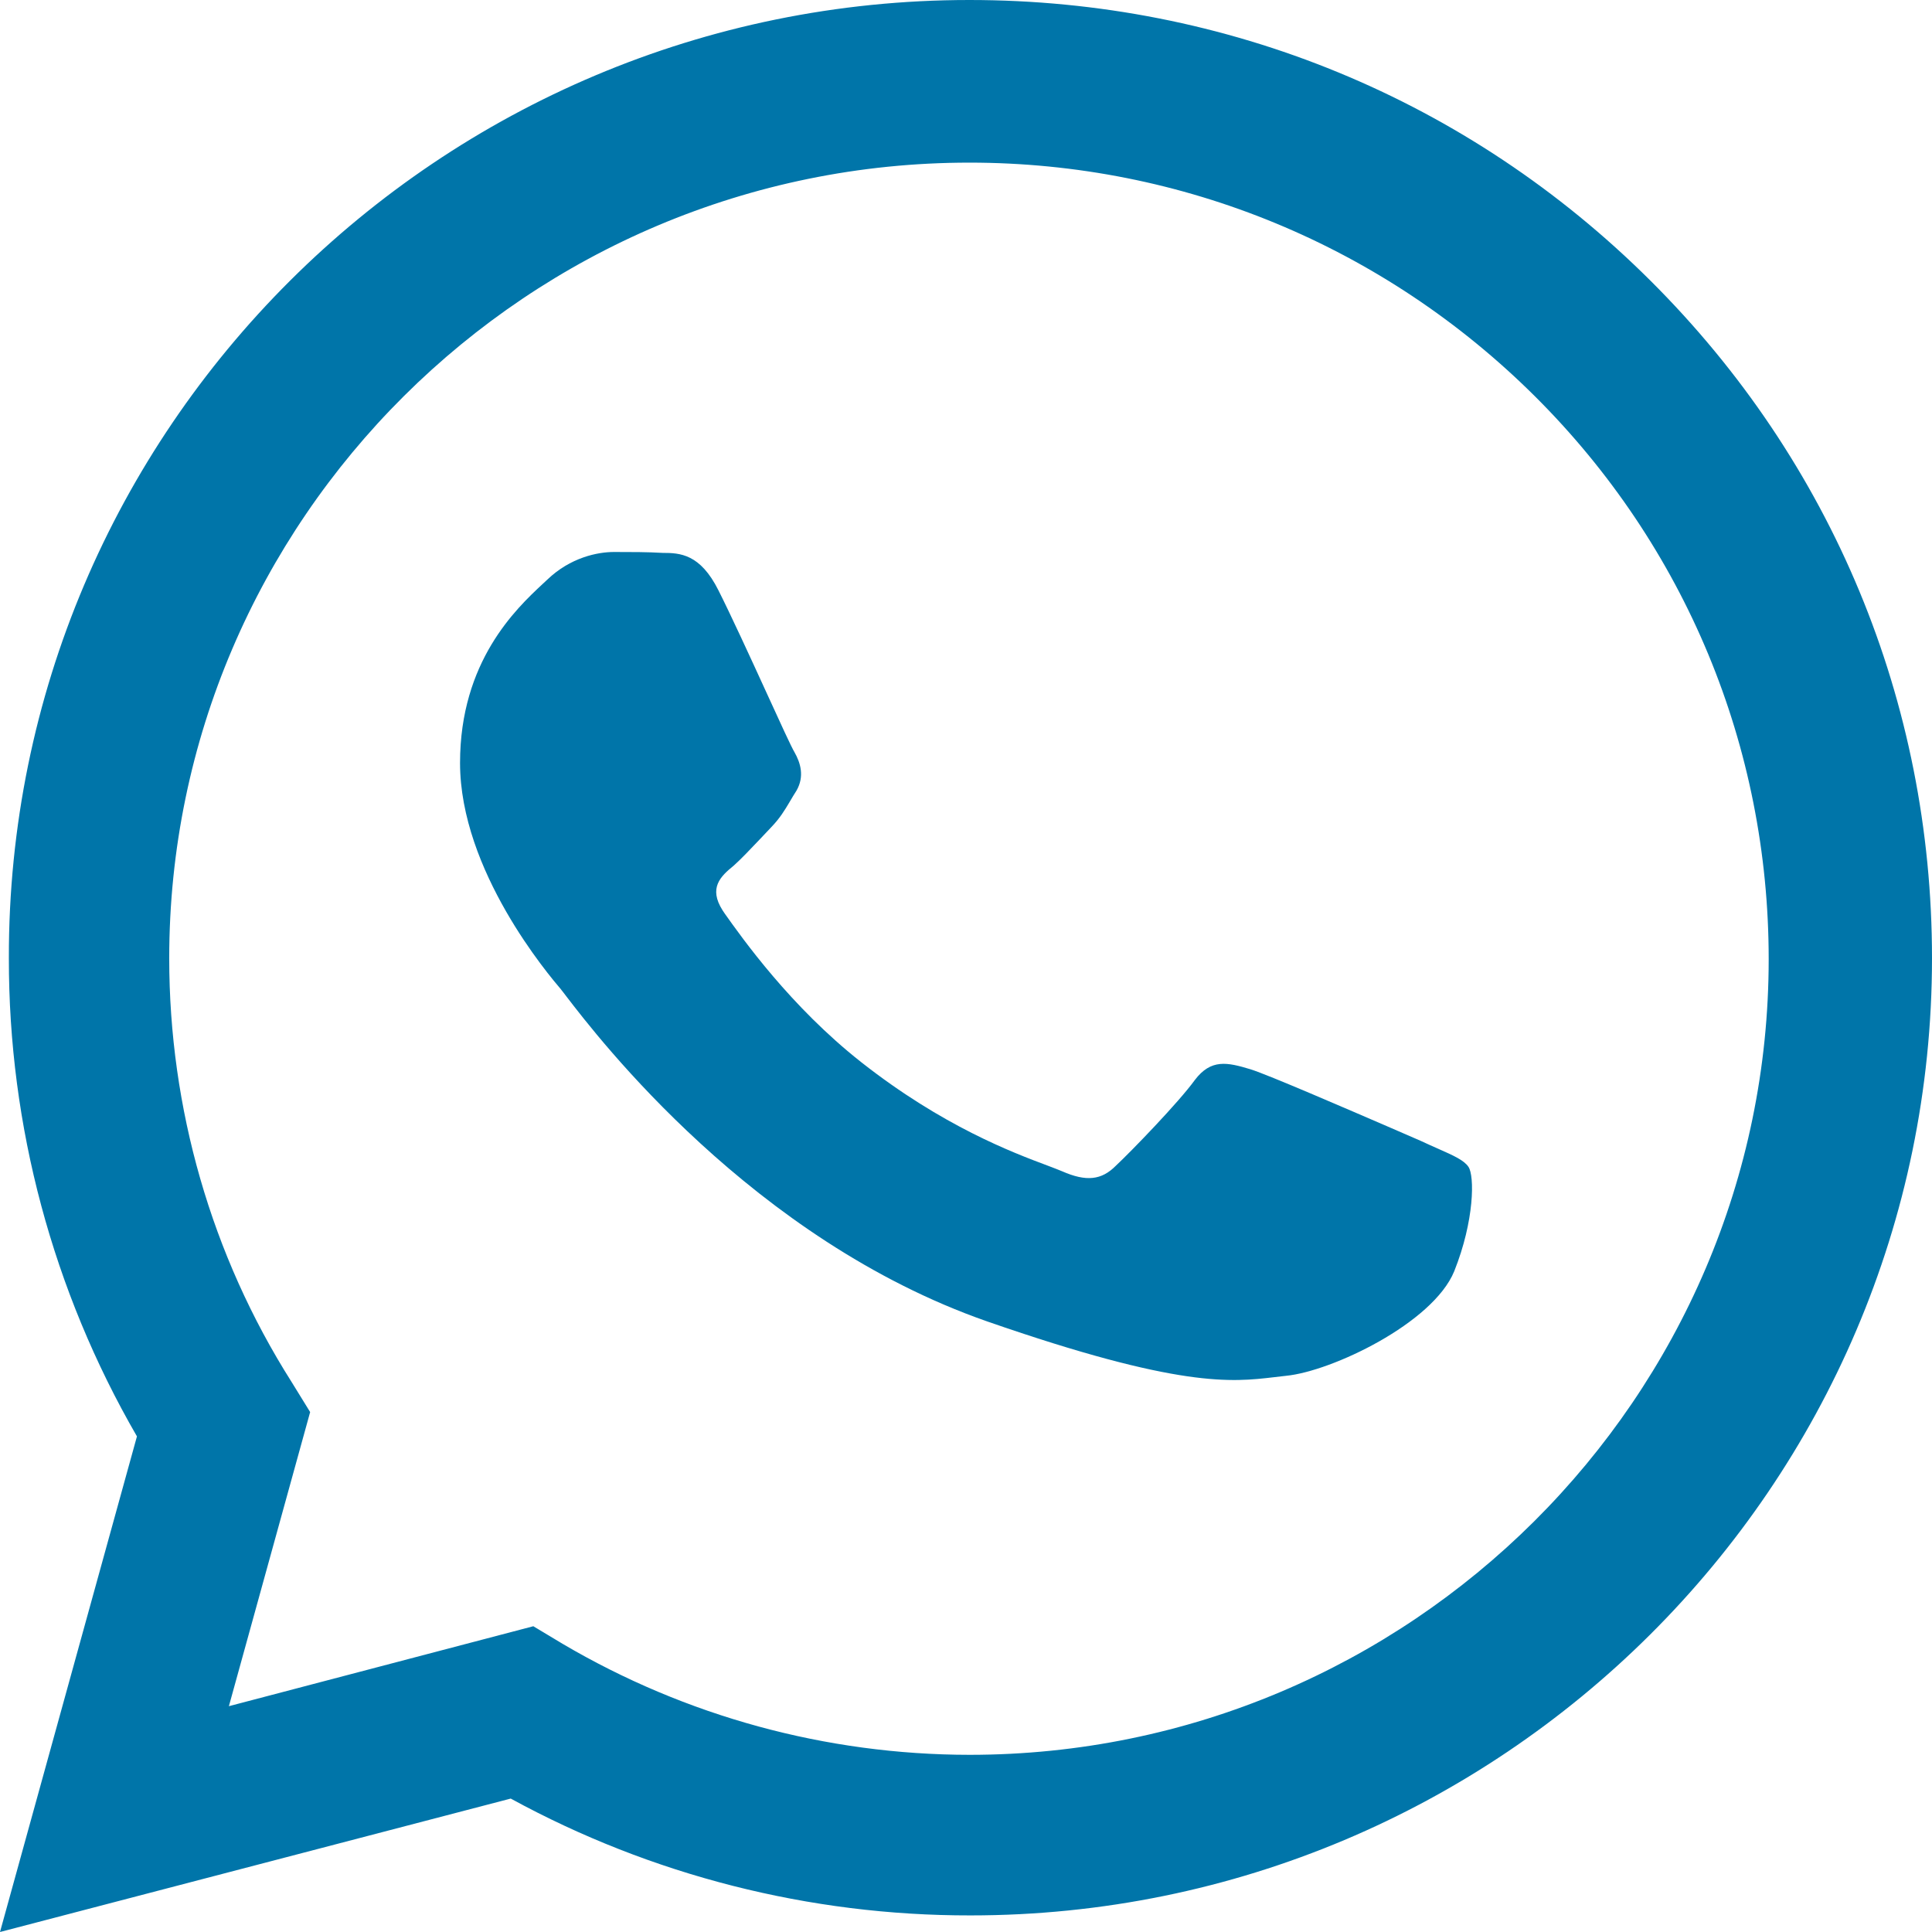
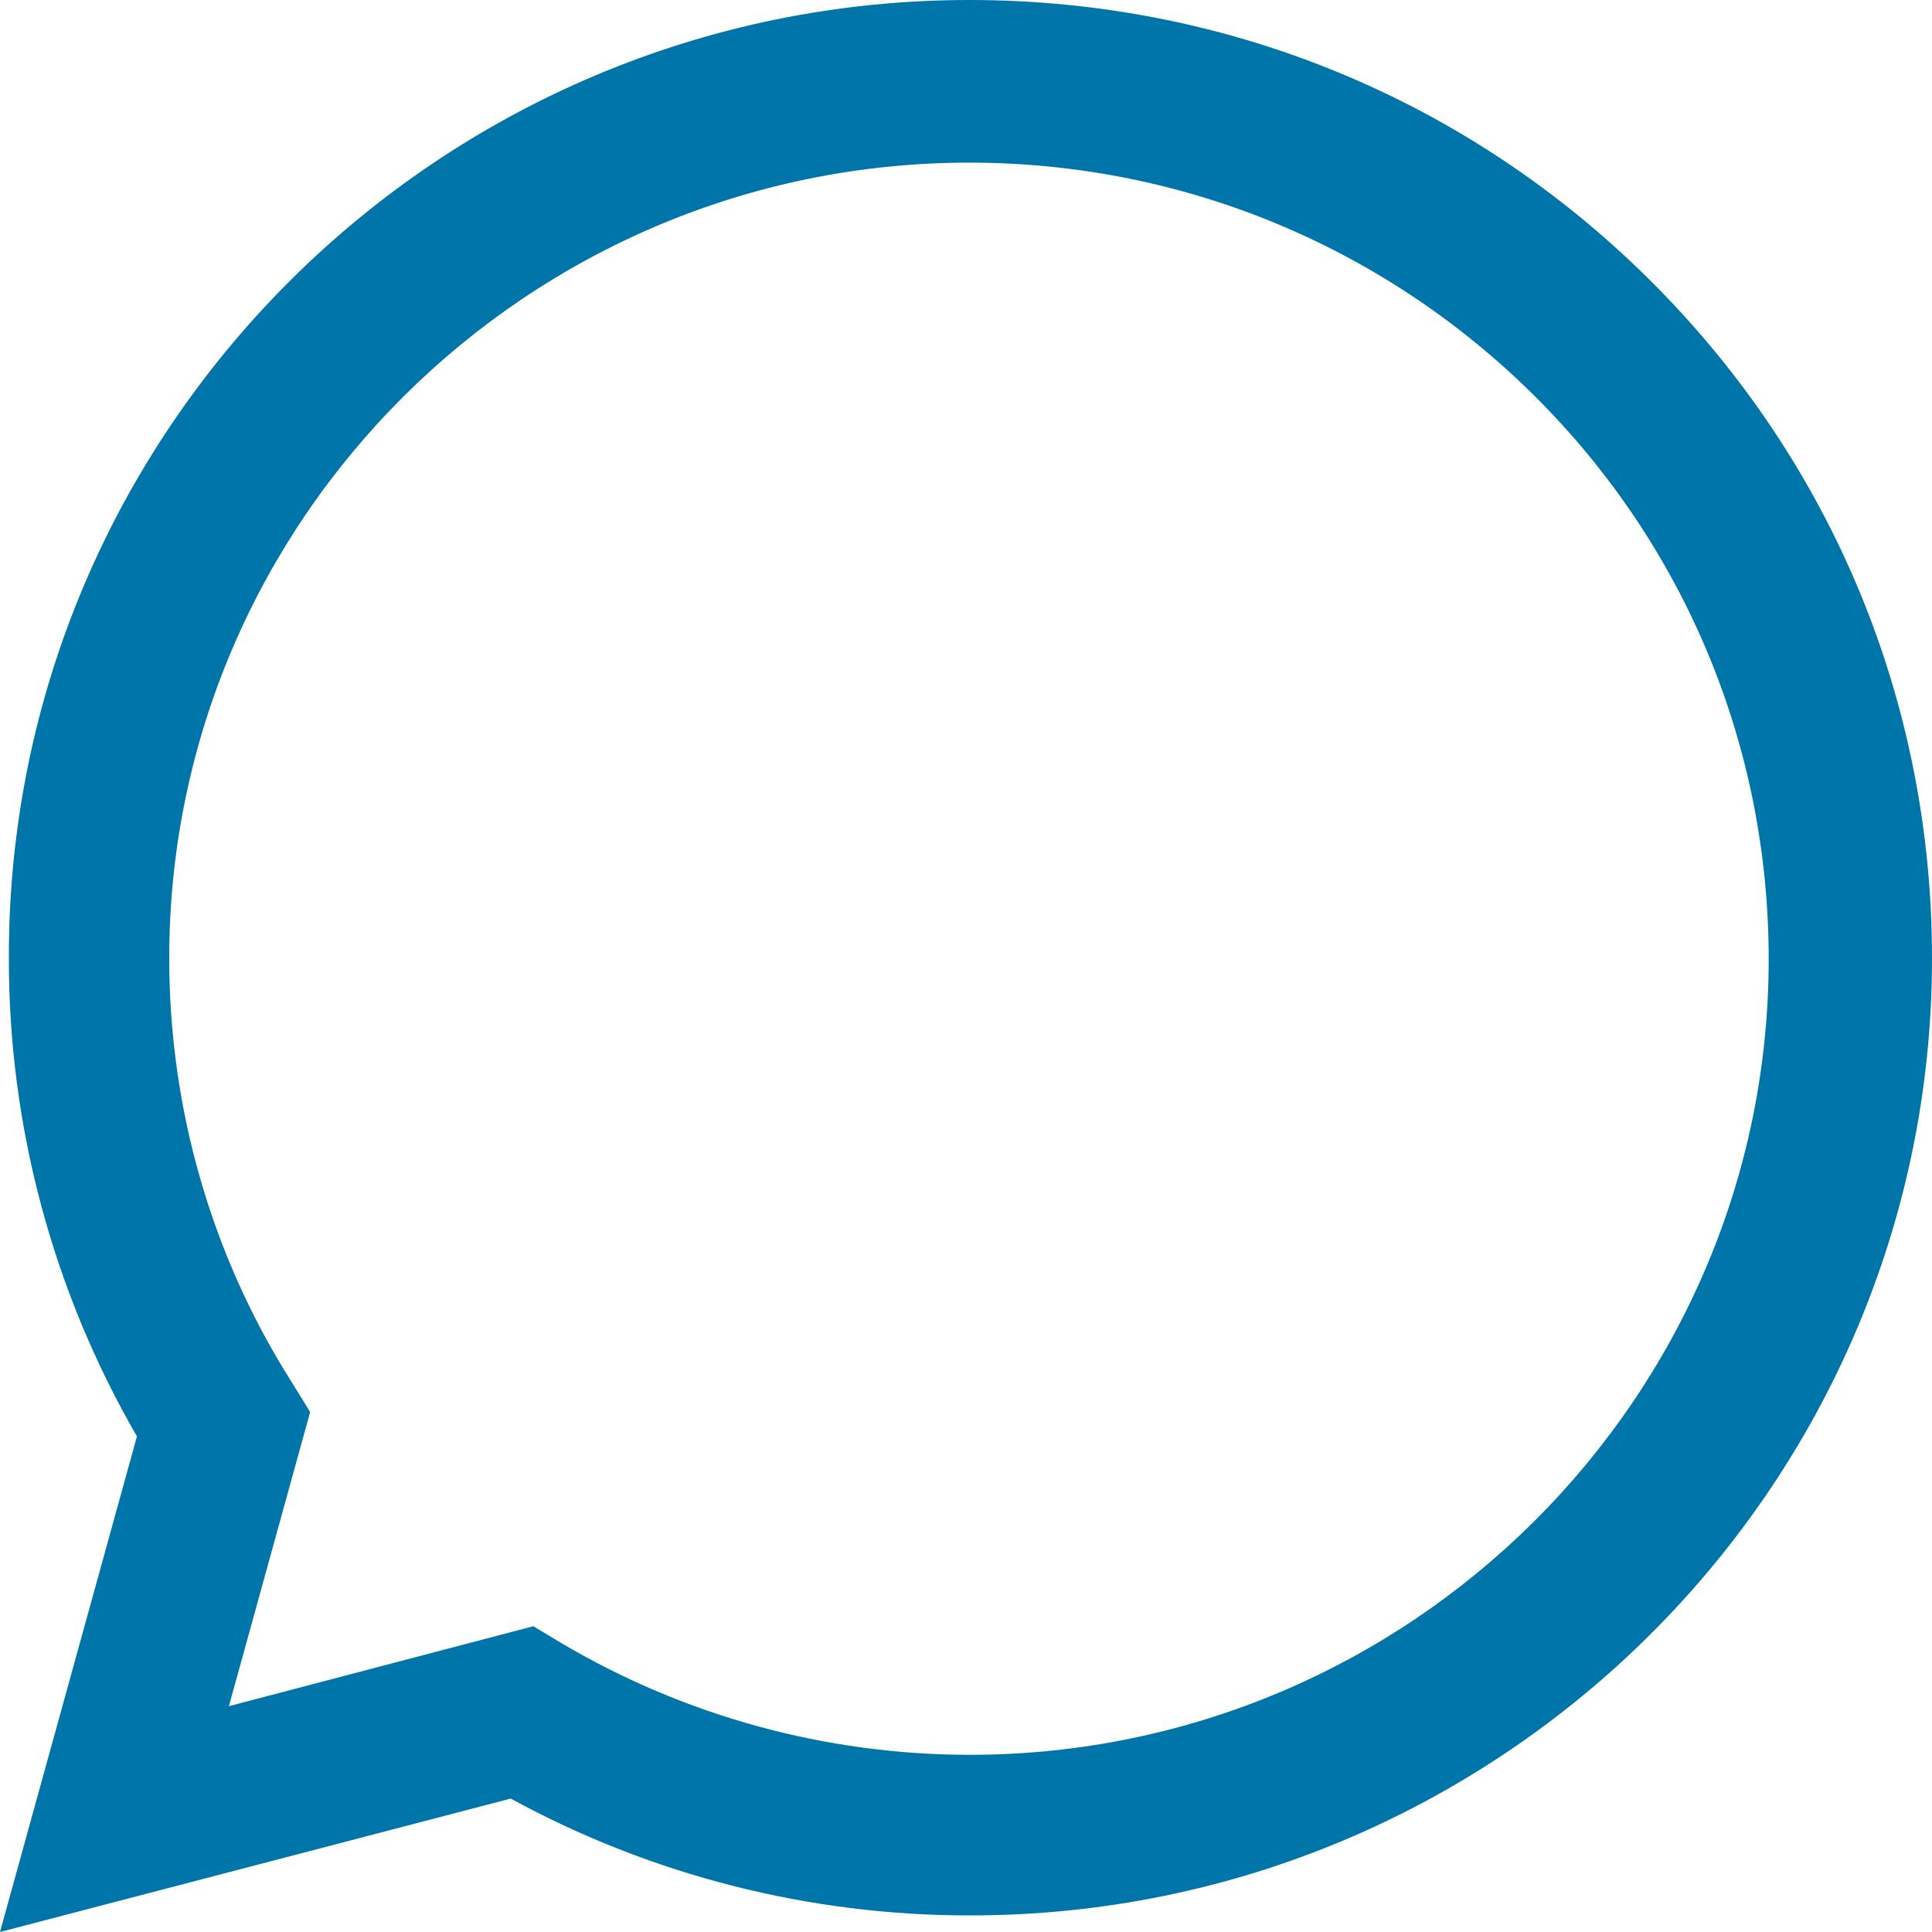
<svg xmlns="http://www.w3.org/2000/svg" width="17" height="17" viewBox="0 0 17 17" fill="none">
-   <path d="M5.831 4.865C5.983 4.865 6.161 4.873 6.322 5.195C6.428 5.405 6.602 5.783 6.746 6.098C6.866 6.361 6.966 6.579 6.991 6.619C7.044 6.713 7.08 6.831 7.009 6.956C6.986 6.991 6.968 7.023 6.95 7.053C6.903 7.132 6.863 7.199 6.786 7.279C6.753 7.313 6.718 7.35 6.683 7.388C6.604 7.471 6.523 7.557 6.456 7.617C6.34 7.711 6.233 7.813 6.358 8.01C6.363 8.018 6.37 8.027 6.376 8.037C6.529 8.253 6.956 8.857 7.579 9.347C8.295 9.91 8.912 10.142 9.217 10.256C9.269 10.276 9.312 10.292 9.345 10.306C9.559 10.4 9.693 10.384 9.818 10.258C9.952 10.133 10.371 9.7 10.513 9.504C10.656 9.315 10.799 9.347 11.004 9.409C11.163 9.459 11.841 9.753 12.242 9.926C12.358 9.977 12.452 10.017 12.502 10.039C12.559 10.066 12.612 10.089 12.659 10.11C12.79 10.168 12.882 10.209 12.921 10.267C12.975 10.345 12.975 10.738 12.796 11.186C12.609 11.643 11.717 12.067 11.316 12.106C11.282 12.11 11.247 12.114 11.212 12.118C10.839 12.162 10.38 12.216 8.685 11.627C6.621 10.906 5.26 9.127 4.984 8.768C4.962 8.739 4.947 8.719 4.939 8.71L4.939 8.709C4.829 8.58 4.048 7.662 4.048 6.713C4.048 5.82 4.542 5.356 4.773 5.14C4.788 5.126 4.802 5.113 4.815 5.101C5.02 4.904 5.26 4.857 5.403 4.857C5.555 4.857 5.697 4.857 5.831 4.865Z" fill="#0075A9" />
  <path fill-rule="evenodd" clip-rule="evenodd" d="M1.205 12.639L0 17L4.494 15.826C5.732 16.502 7.124 16.856 8.539 16.854C13.204 16.854 17 13.075 17 8.431C17 6.178 16.122 4.061 14.521 2.468C12.92 0.874 10.794 0 8.53 0C3.865 0 0.069 3.779 0.078 8.431C0.076 9.907 0.464 11.358 1.205 12.639ZM4.95 14.464L4.692 14.309L4.691 14.31L2.014 15.013L2.729 12.425L2.565 12.159C1.859 11.045 1.489 9.751 1.489 8.432C1.489 4.576 4.648 1.431 8.53 1.431C10.407 1.431 12.18 2.168 13.506 3.487C14.832 4.807 15.563 6.572 15.563 8.44C15.563 12.296 12.404 15.441 8.531 15.441C7.27 15.44 6.033 15.102 4.95 14.464Z" fill="#0075A9" />
</svg>